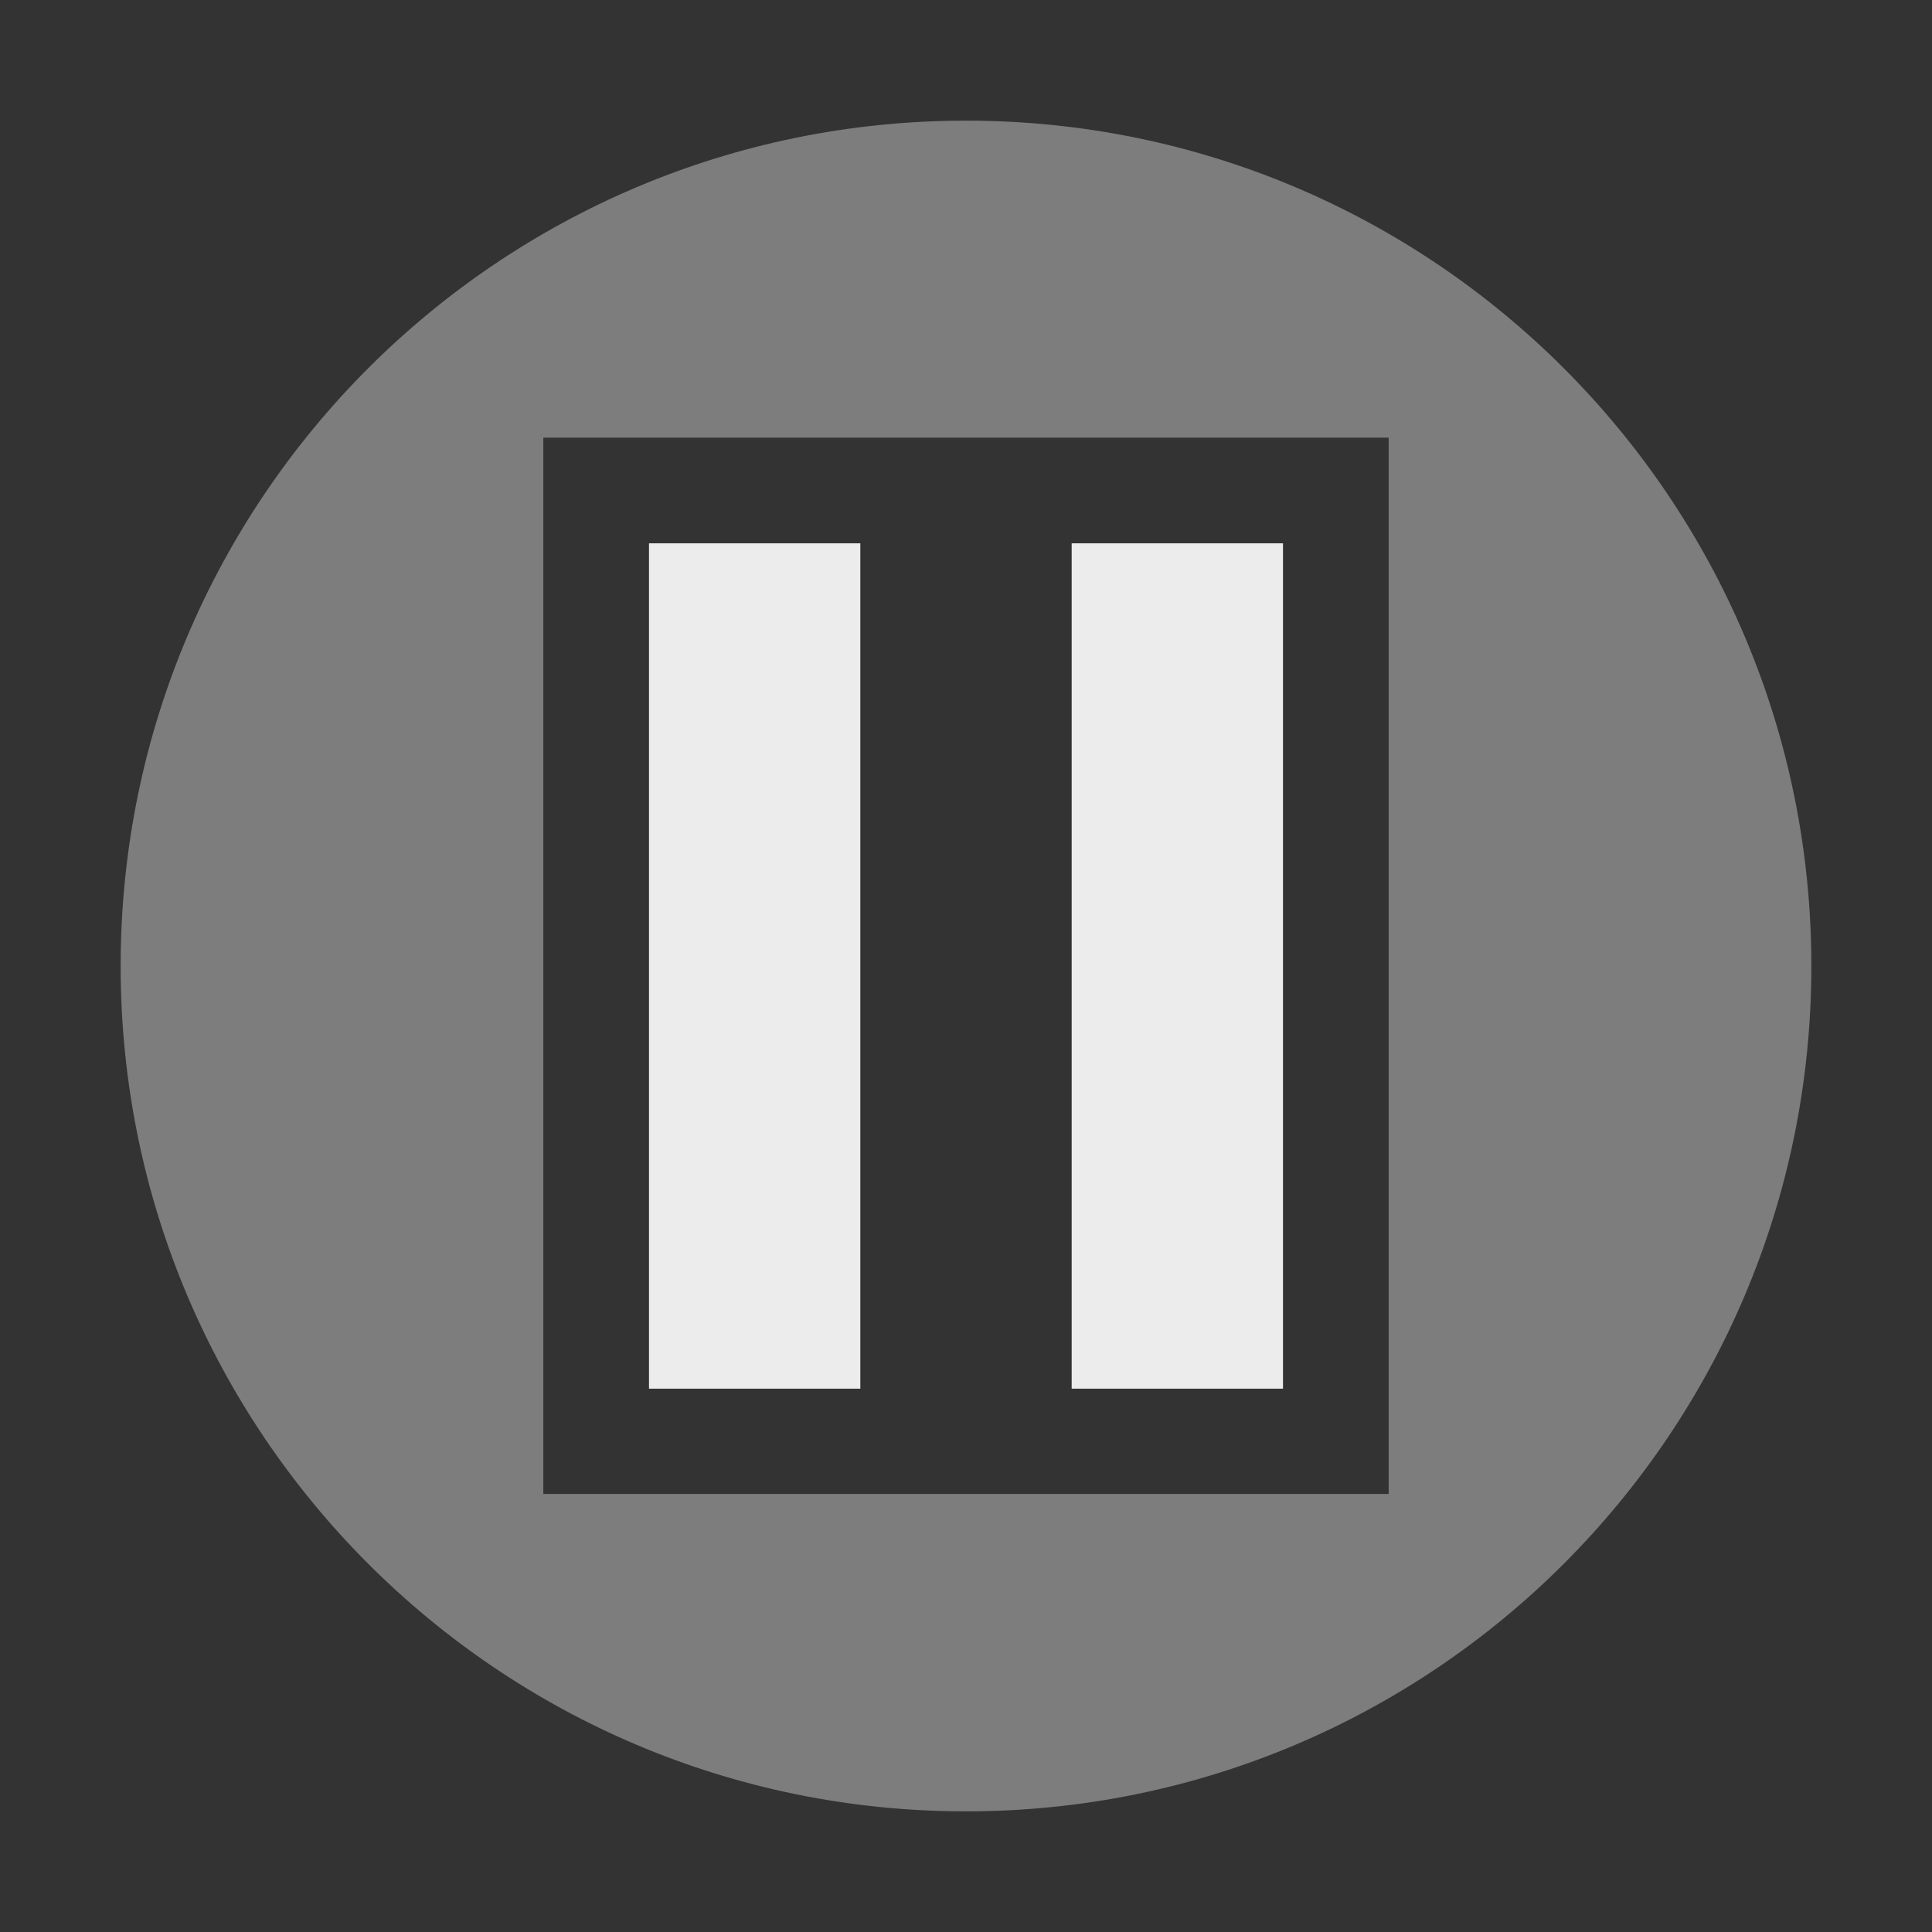
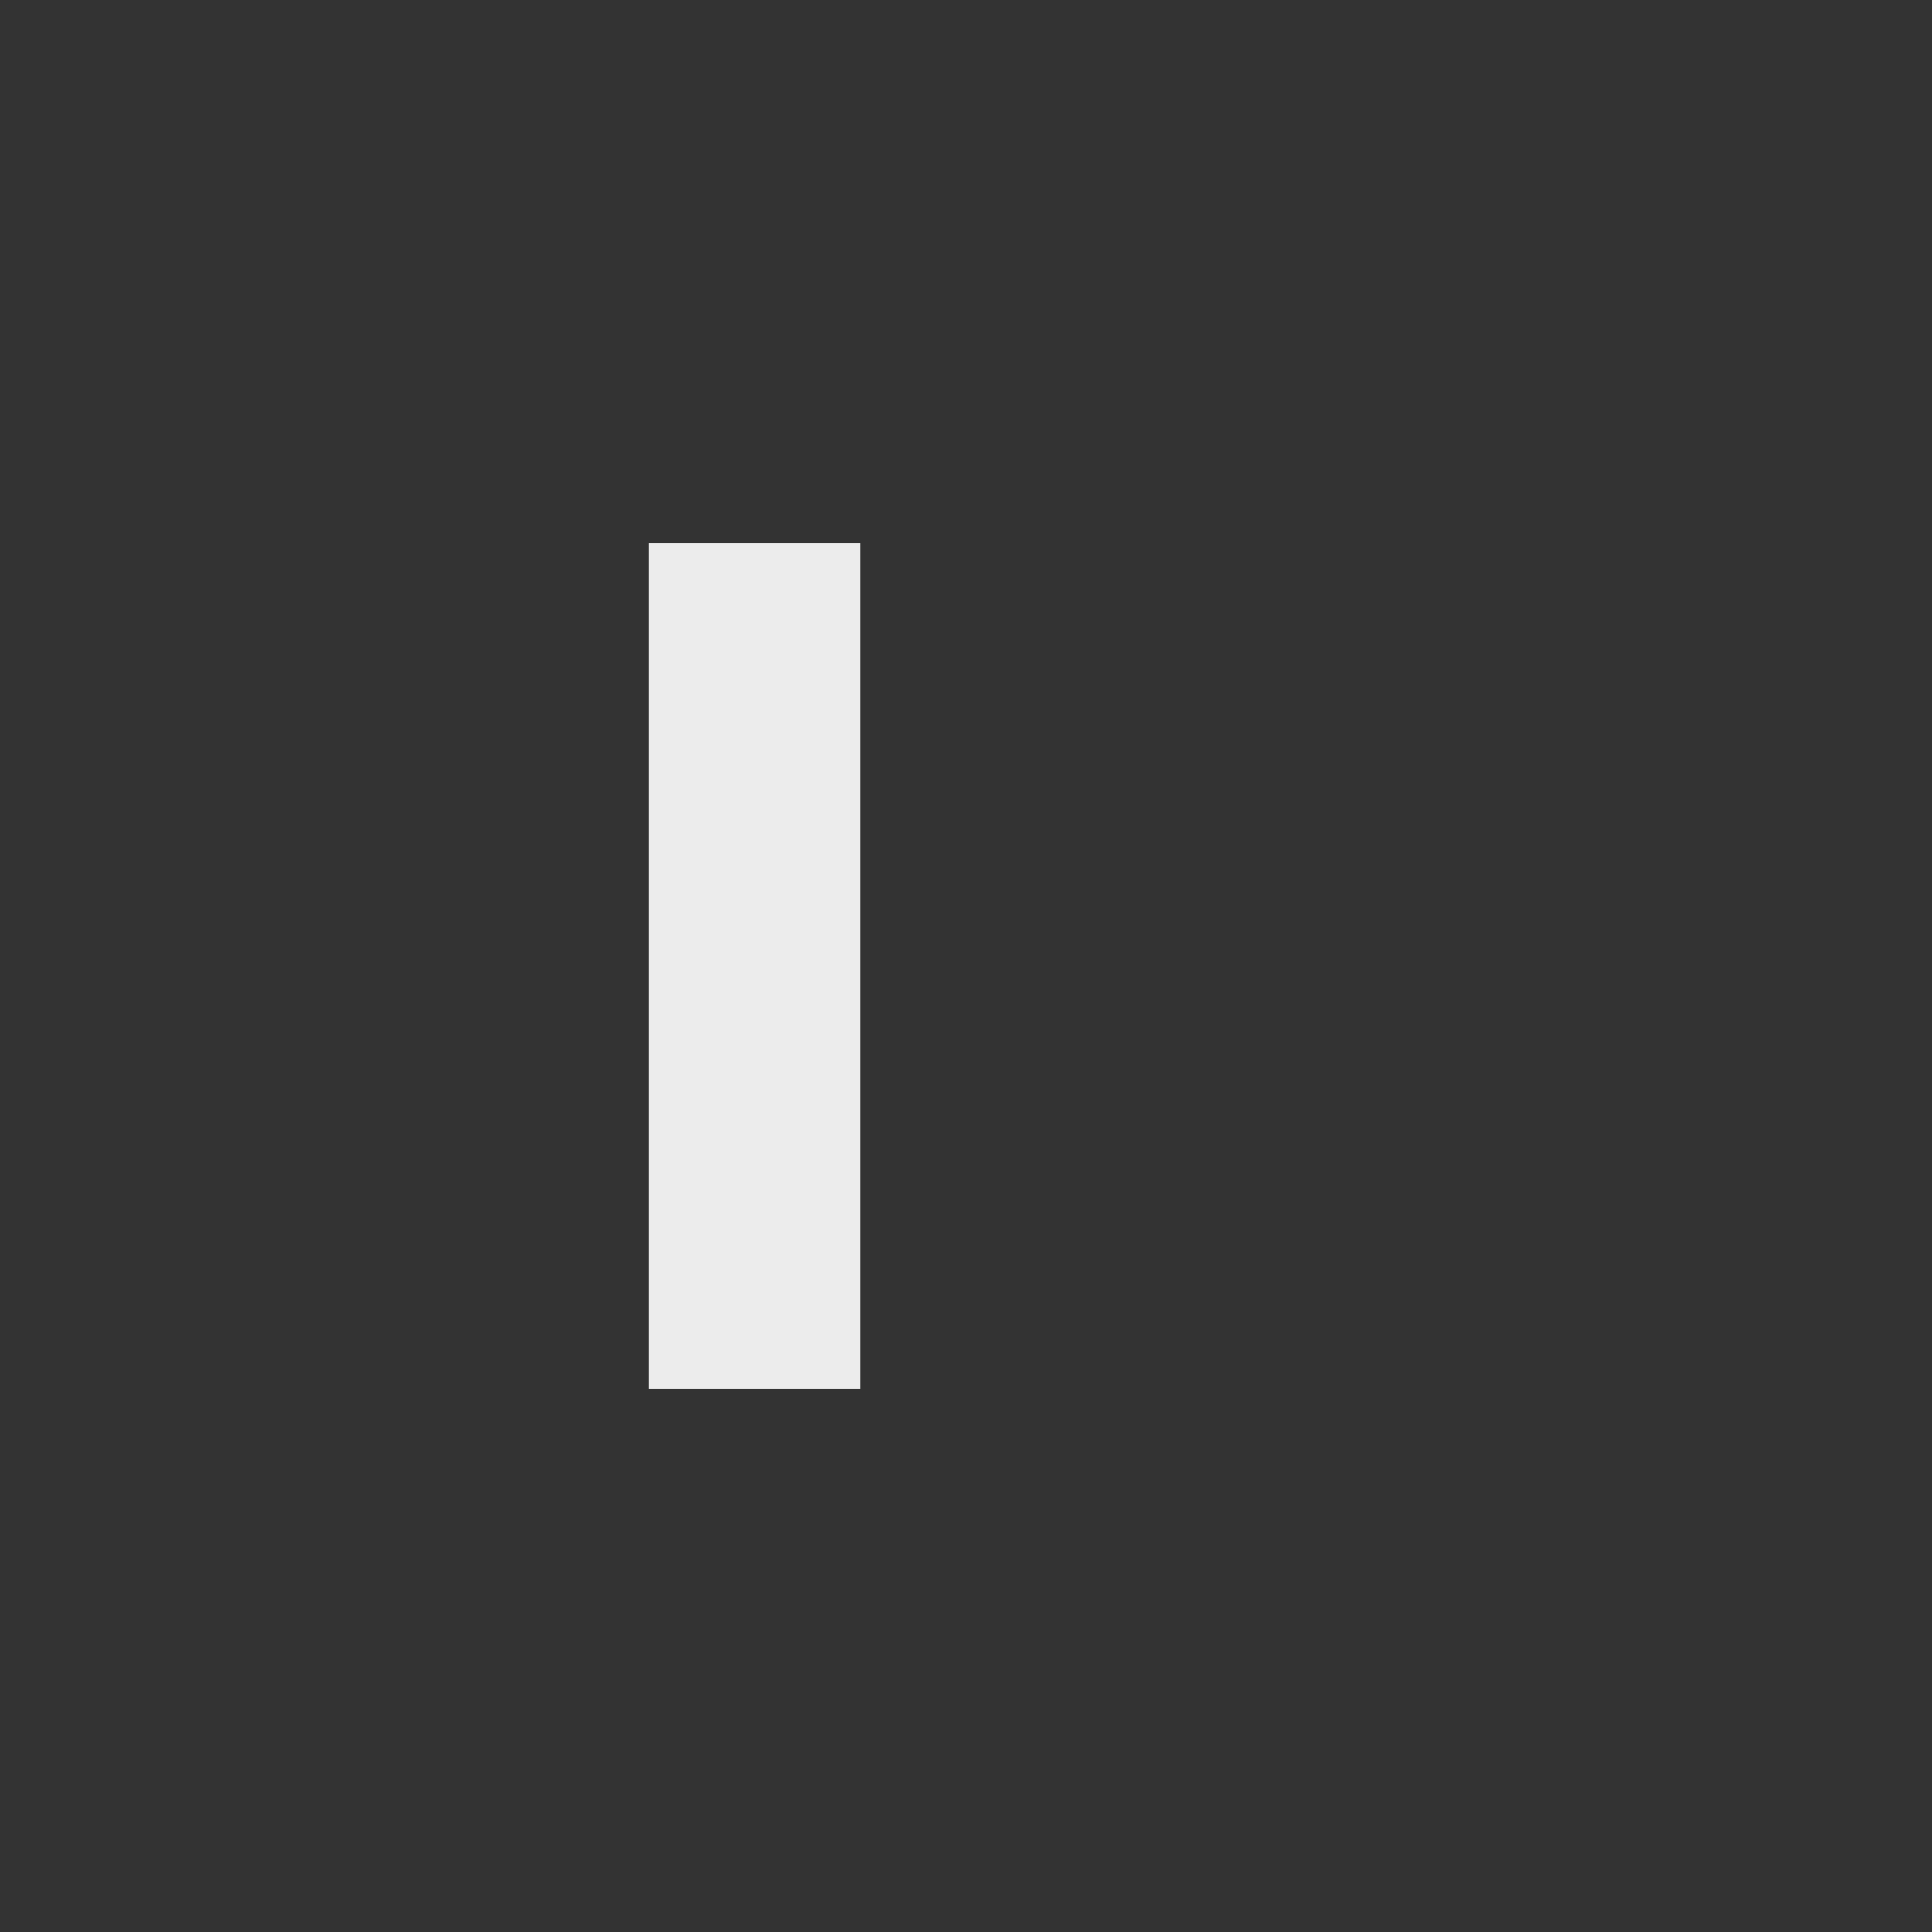
<svg xmlns="http://www.w3.org/2000/svg" width="16" viewBox="0 0 4.516 4.516" height="16">
  <rect x="0" y="0" width="4.516" height="4.516" fill="#333333" stroke="none" />
-   <path d="m 2.258 0.282 c -1.091 0 -1.976 0.884 -1.976 1.976 0 1.091 0.884 1.976 1.976 1.976 1.091 0 1.976 -0.884 1.976 -1.976 0 -1.091 -0.884 -1.976 -1.976 -1.976 z m -0.988 0.741 1.976 0 0 2.469 -1.976 0 0 -2.469 z" style="fill:#ececec;opacity:0.4;fill-opacity:1;stroke:none;fill-rule:nonzero" />
  <path d="m 1.517 1.27 0.494 0 0 1.976 -0.494 0 z" style="fill:#ececec;opacity:1;fill-opacity:1;stroke:none;fill-rule:nonzero" />
-   <path d="m 2.505 1.27 0.494 0 0 1.976 -0.494 0 z" style="fill:#ececec;opacity:1;fill-opacity:1;stroke:none;fill-rule:nonzero" />
</svg>